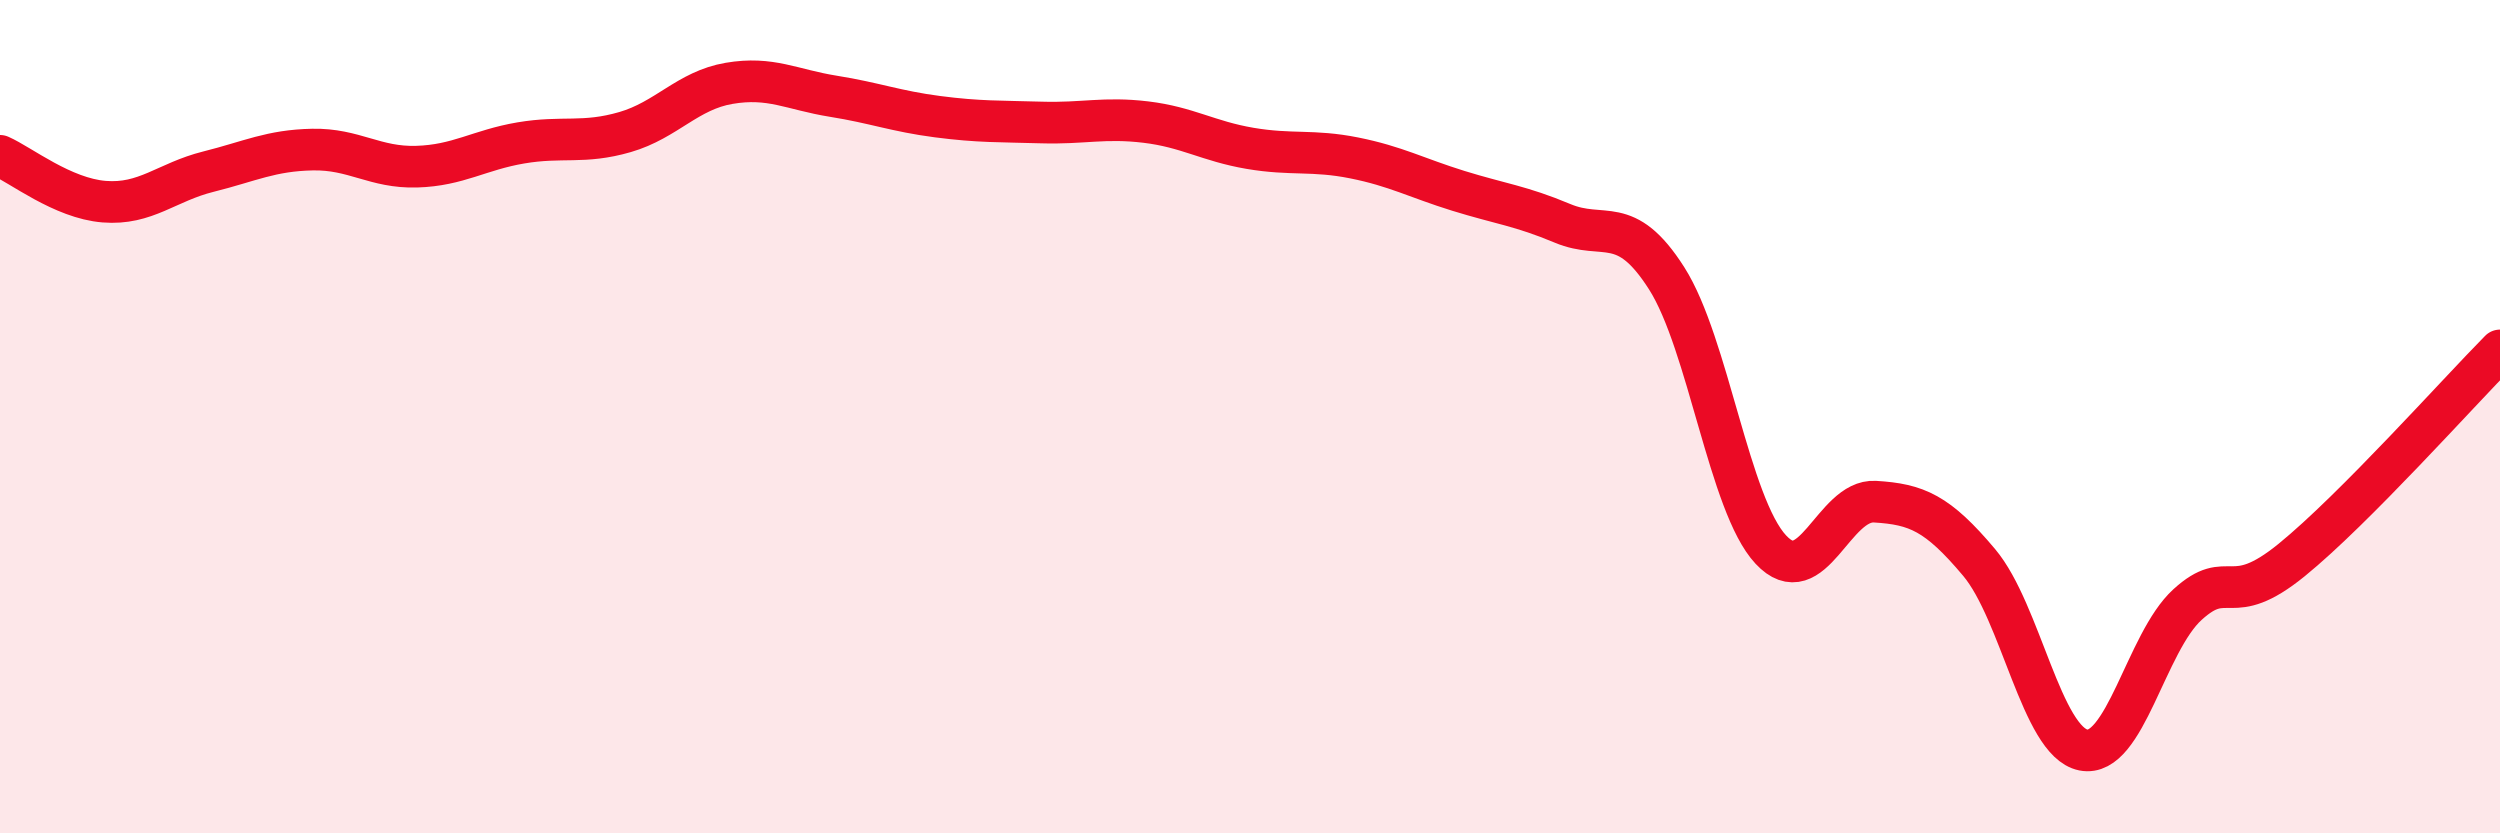
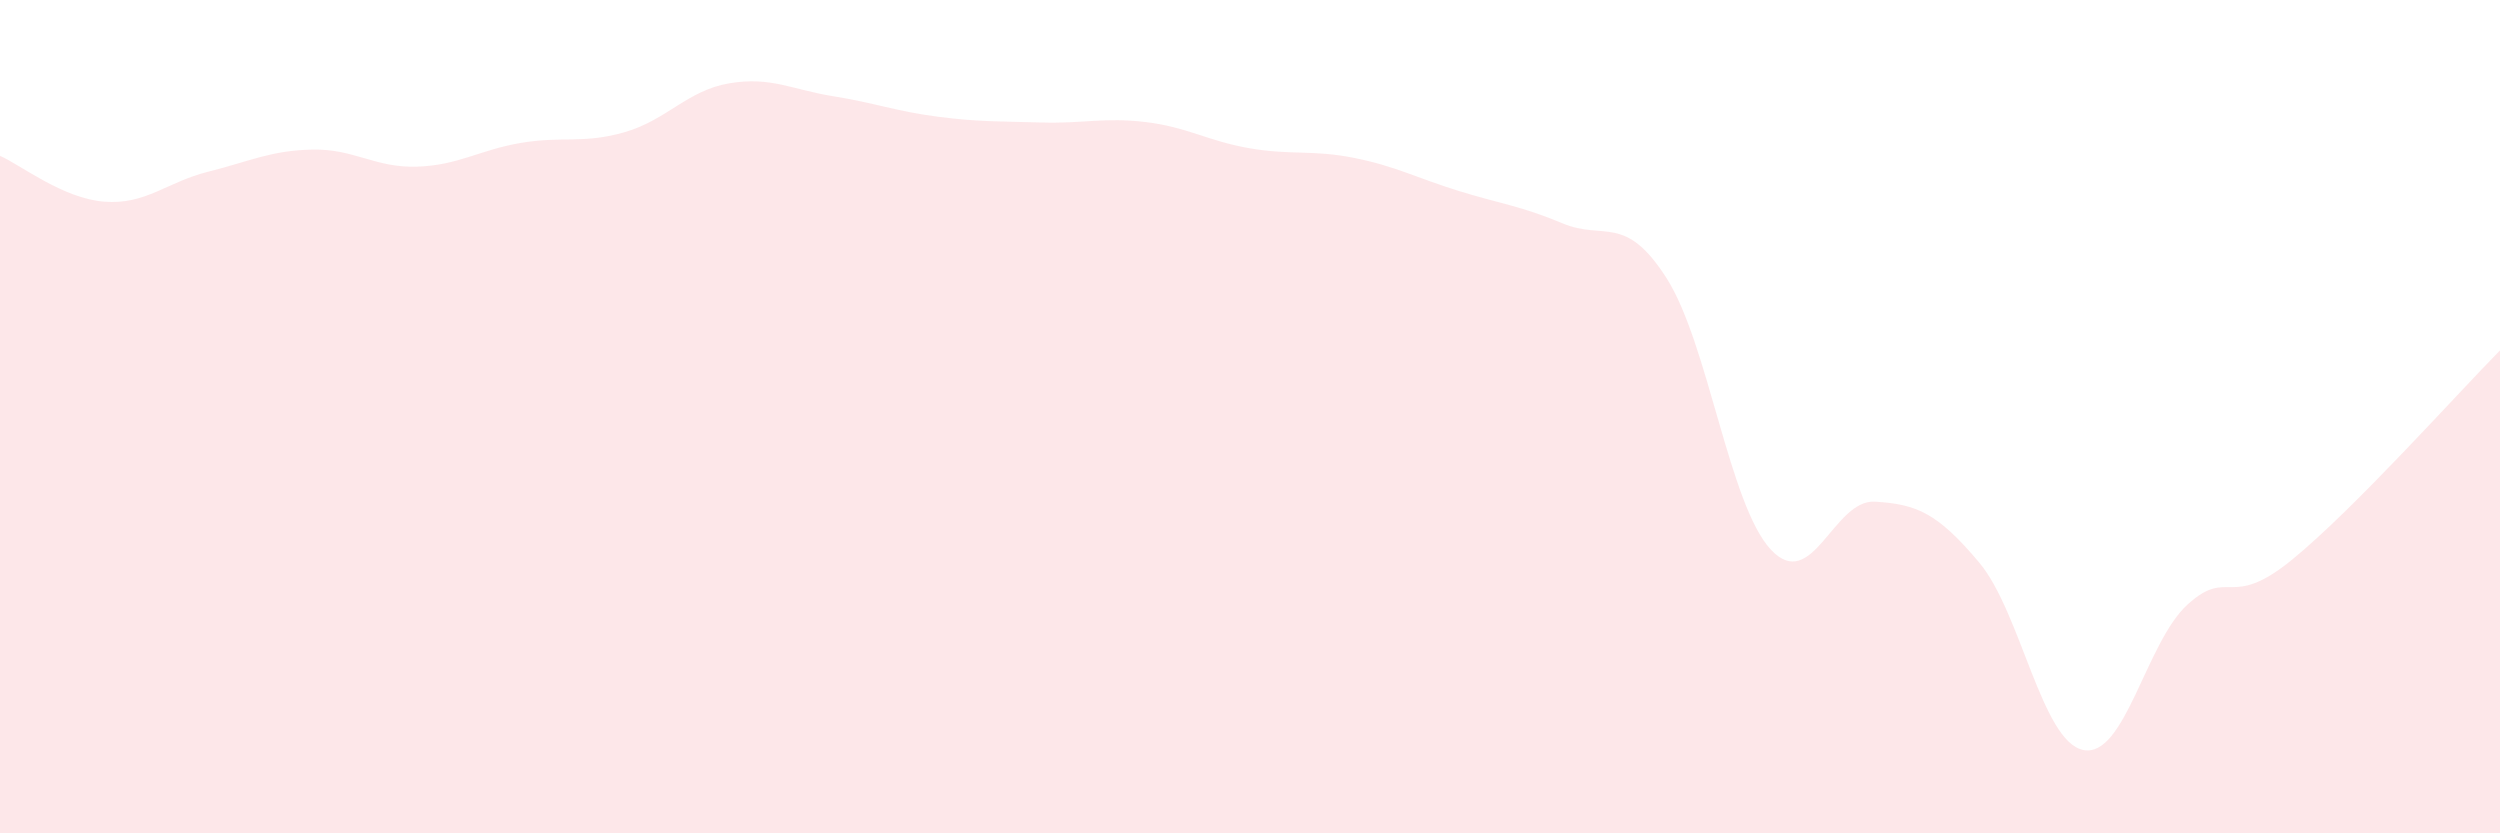
<svg xmlns="http://www.w3.org/2000/svg" width="60" height="20" viewBox="0 0 60 20">
  <path d="M 0,3.74 C 0.5,3.96 1.5,4.76 2.5,4.84 C 3.5,4.92 4,4.37 5,4.12 C 6,3.87 6.5,3.61 7.5,3.59 C 8.5,3.57 9,4.03 10,4 C 11,3.97 11.5,3.6 12.5,3.43 C 13.5,3.26 14,3.46 15,3.17 C 16,2.88 16.5,2.17 17.5,2 C 18.5,1.83 19,2.15 20,2.31 C 21,2.47 21.5,2.67 22.5,2.8 C 23.5,2.93 24,2.91 25,2.94 C 26,2.97 26.5,2.81 27.5,2.93 C 28.5,3.05 29,3.39 30,3.56 C 31,3.73 31.5,3.59 32.5,3.79 C 33.5,3.99 34,4.27 35,4.58 C 36,4.89 36.5,4.94 37.5,5.36 C 38.5,5.78 39,5.11 40,6.68 C 41,8.25 41.5,12.12 42.5,13.19 C 43.5,14.26 44,11.98 45,12.04 C 46,12.1 46.5,12.31 47.5,13.5 C 48.5,14.69 49,17.8 50,18 C 51,18.2 51.5,15.42 52.5,14.51 C 53.5,13.6 53.5,14.66 55,13.44 C 56.5,12.22 59,9.42 60,8.41L60 20L0 20Z" fill="#EB0A25" opacity="0.1" stroke-linecap="round" stroke-linejoin="round" />
-   <path d="M 0,3.74 C 0.5,3.96 1.5,4.76 2.5,4.84 C 3.5,4.92 4,4.37 5,4.12 C 6,3.87 6.5,3.61 7.5,3.59 C 8.5,3.57 9,4.03 10,4 C 11,3.97 11.5,3.6 12.5,3.43 C 13.5,3.26 14,3.46 15,3.17 C 16,2.88 16.5,2.17 17.5,2 C 18.5,1.83 19,2.15 20,2.31 C 21,2.47 21.5,2.67 22.5,2.8 C 23.5,2.93 24,2.91 25,2.94 C 26,2.97 26.5,2.81 27.5,2.93 C 28.5,3.05 29,3.39 30,3.56 C 31,3.73 31.5,3.59 32.5,3.79 C 33.5,3.99 34,4.27 35,4.58 C 36,4.89 36.5,4.94 37.5,5.36 C 38.5,5.78 39,5.11 40,6.68 C 41,8.25 41.5,12.12 42.5,13.19 C 43.5,14.26 44,11.98 45,12.04 C 46,12.1 46.5,12.31 47.5,13.5 C 48.5,14.69 49,17.8 50,18 C 51,18.2 51.5,15.42 52.5,14.51 C 53.5,13.6 53.5,14.66 55,13.44 C 56.5,12.22 59,9.42 60,8.41" stroke="#EB0A25" stroke-width="1" fill="none" stroke-linecap="round" stroke-linejoin="round" />
</svg>